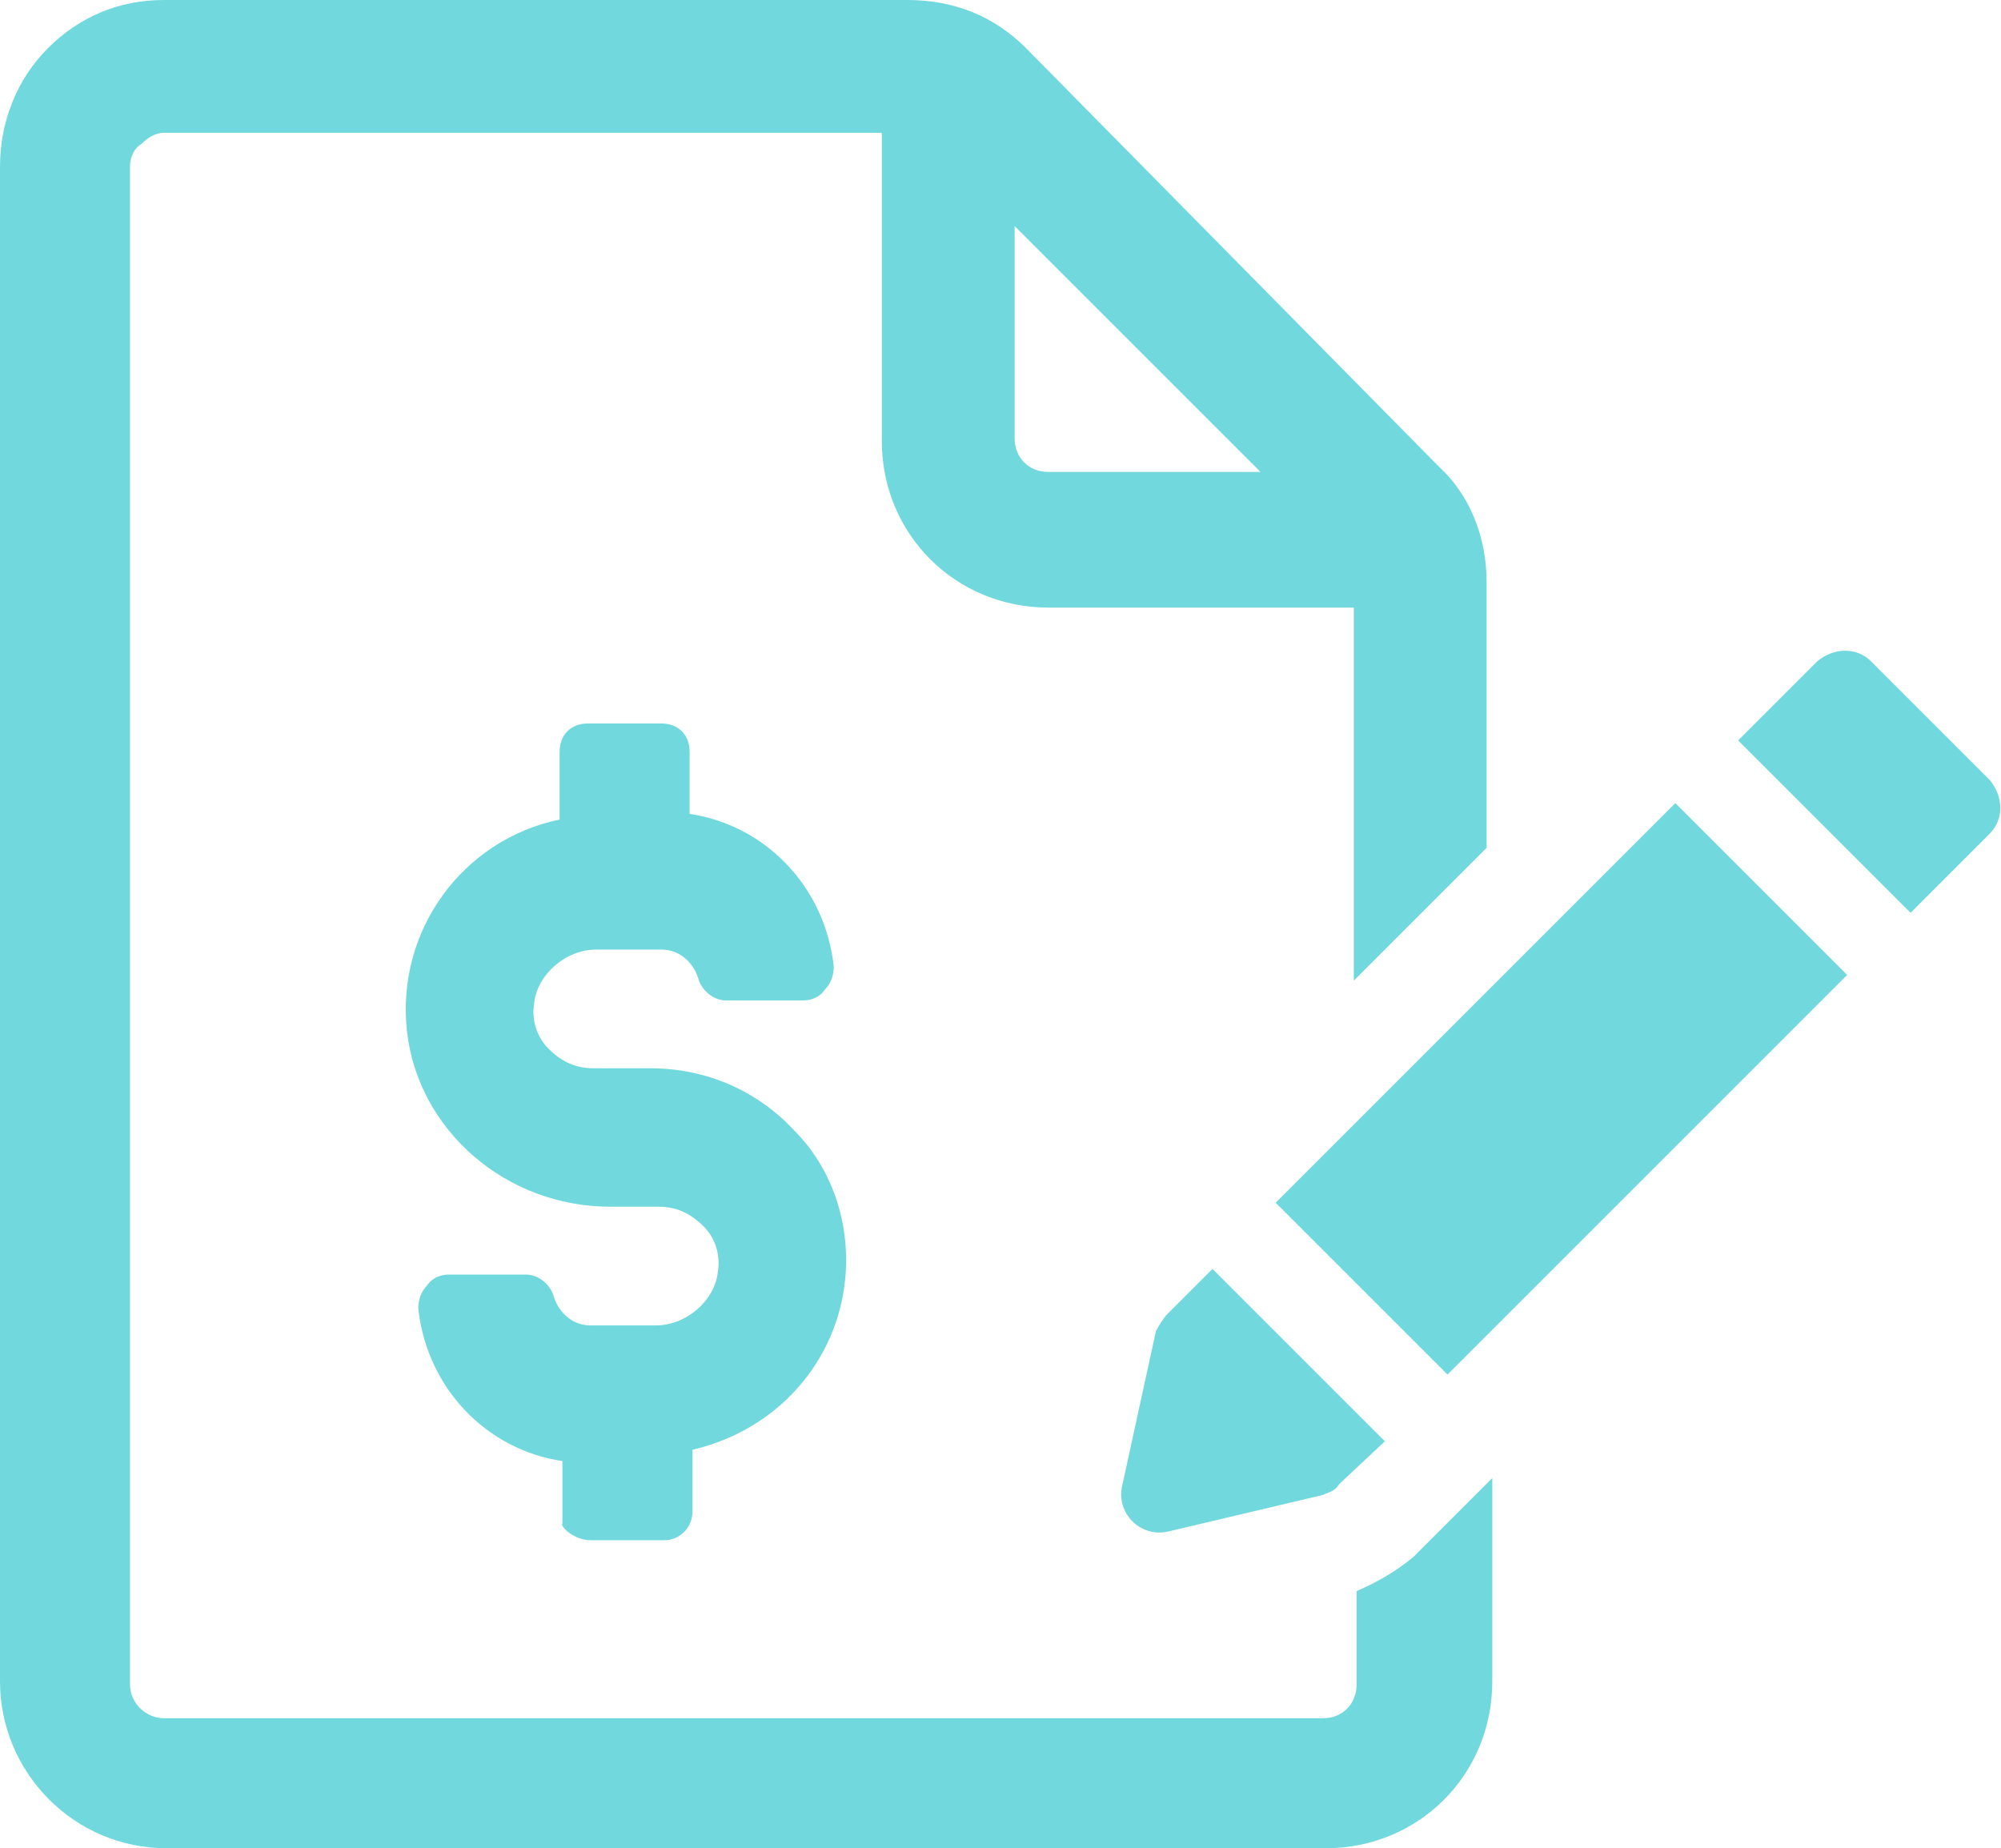
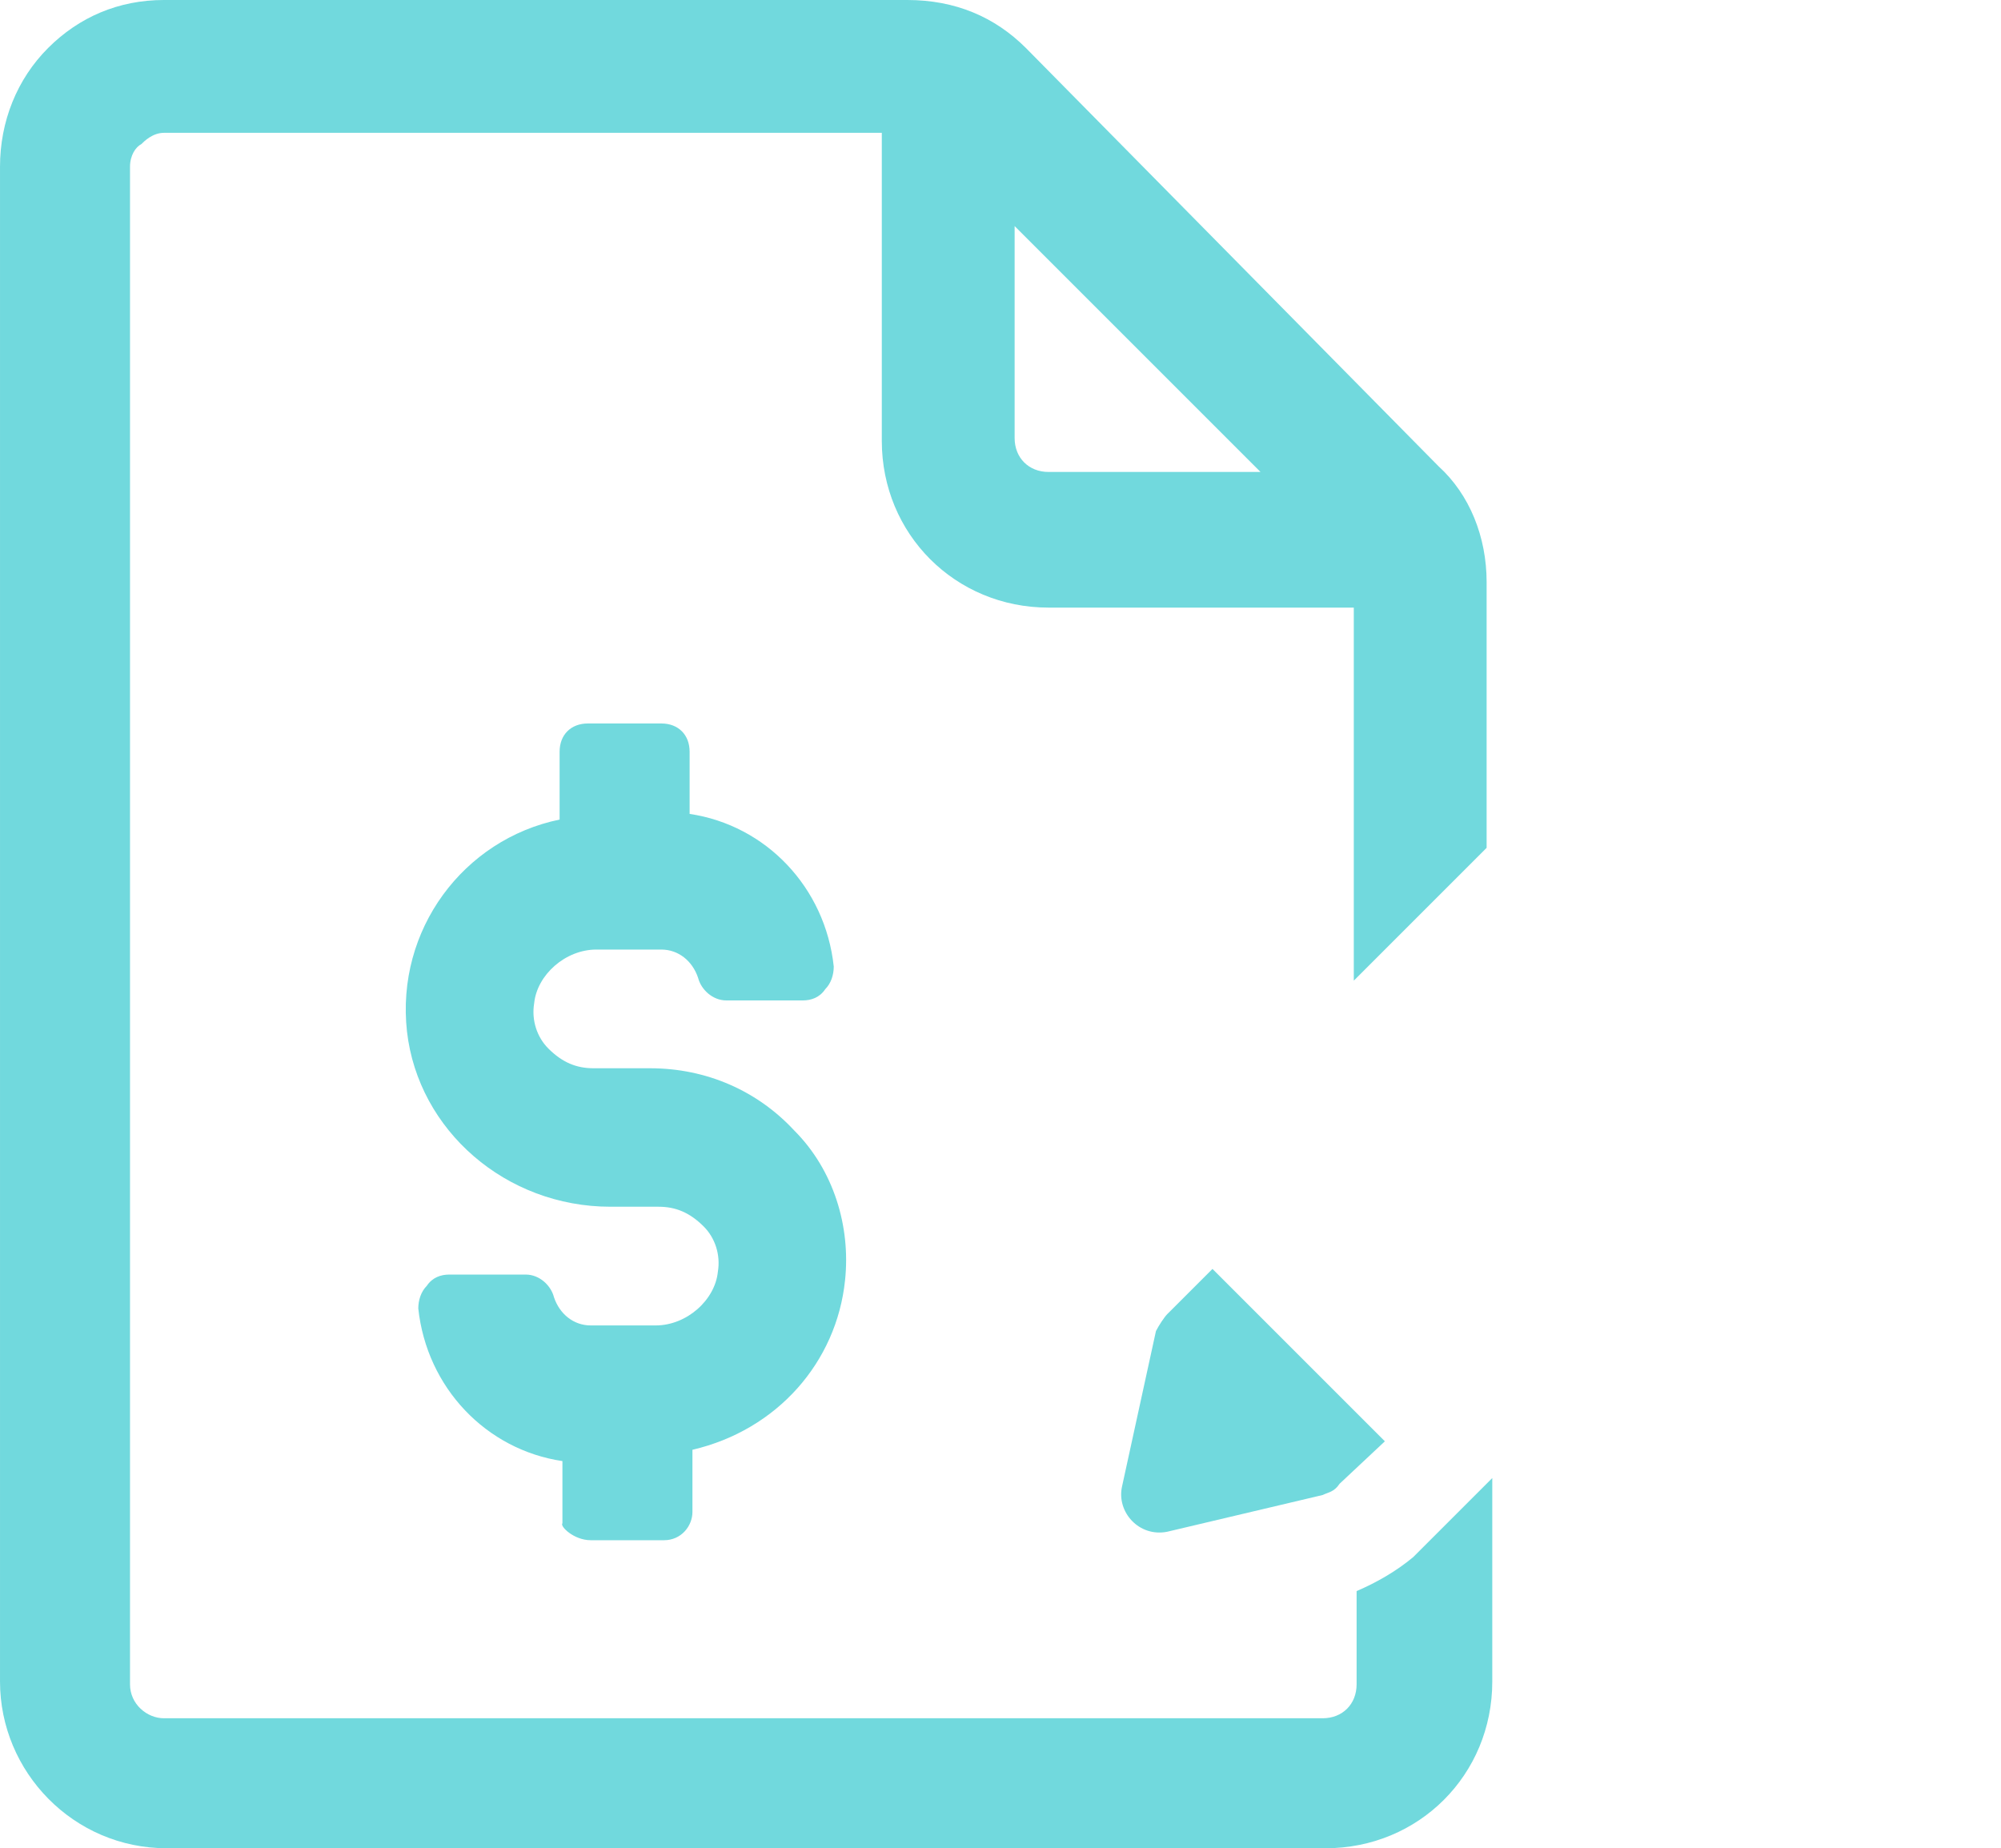
<svg xmlns="http://www.w3.org/2000/svg" enable-background="new 0 0 70.8 65.4" height="65.4" viewBox="0 0 70.8 65.4" width="70.8">
  <g fill="#71d9dd">
    <path d="m20.9 54.5h2.6c.6 0 1-.5 1-1v-2.2c3-.7 5.1-3.1 5.4-6 .2-1.9-.4-3.9-1.8-5.3-1.3-1.4-3.1-2.2-5.1-2.2h-2c-.6 0-1.1-.2-1.6-.7-.4-.4-.6-1-.5-1.6.1-1 1.1-1.9 2.2-1.9h2.3c.6 0 1.1.4 1.3 1 .1.4.5.8 1 .8h2.7c.3 0 .6-.1.8-.4.2-.2.3-.5.3-.8-.3-2.8-2.4-5-5.1-5.4v-2.2c0-.6-.4-1-1-1h-2.6c-.6 0-1 .4-1 1v2.4c-3.4.7-5.8 3.9-5.4 7.5.4 3.5 3.5 6.2 7.2 6.2h1.7c.6 0 1.1.2 1.6.7.4.4.6 1 .5 1.6-.1 1-1.1 1.9-2.2 1.9h-2.3c-.6 0-1.1-.4-1.3-1-.1-.4-.5-.8-1-.8h-2.7c-.3 0-.6.1-.8.4-.2.2-.3.5-.3.8.3 2.8 2.4 5 5.1 5.4v2.2c-.1.1.4.6 1 .6z" />
    <path d="m48 56.3v3.3c0 .7-.5 1.2-1.2 1.2h-41c-.6 0-1.2-.5-1.2-1.2v-53.7c0-.4.2-.7.4-.8.1-.1.4-.4.8-.4h25.4v10.9c0 3.3 2.6 5.9 5.9 5.9h10.8v13.2l4.7-4.7v-9.4c0-1.6-.6-3.1-1.7-4.1l-14.6-14.8c-1.1-1.1-2.5-1.7-4.2-1.7h-26.3c-1.6 0-3 .6-4.1 1.7s-1.7 2.6-1.7 4.2v53.6c0 3.2 2.6 5.9 5.9 5.9h41c3.3 0 5.9-2.6 5.9-5.9v-7.2l-2.8 2.8c-.6.5-1.3.9-2 1.2zm-12.1-48.3 8.7 8.7h-7.5c-.7 0-1.2-.5-1.2-1.2z" />
    <path d="m39.7 52.6c-.2.9.6 1.8 1.6 1.6l5.5-1.3c.2-.1.4-.1.6-.4l1.6-1.5-6.1-6.1-1.6 1.6c-.1.1-.3.4-.4.6z" />
-     <path d="m45.3 34.2h20v8.6h-20z" transform="matrix(.707 -.707 .707 .707 -11.07 50.406)" />
-     <path d="m70.4 27.6-4.2-4.2c-.5-.5-1.3-.5-1.9 0l-2.8 2.8 6.1 6.1 2.8-2.8c.5-.5.5-1.3 0-1.9z" />
  </g>
</svg>